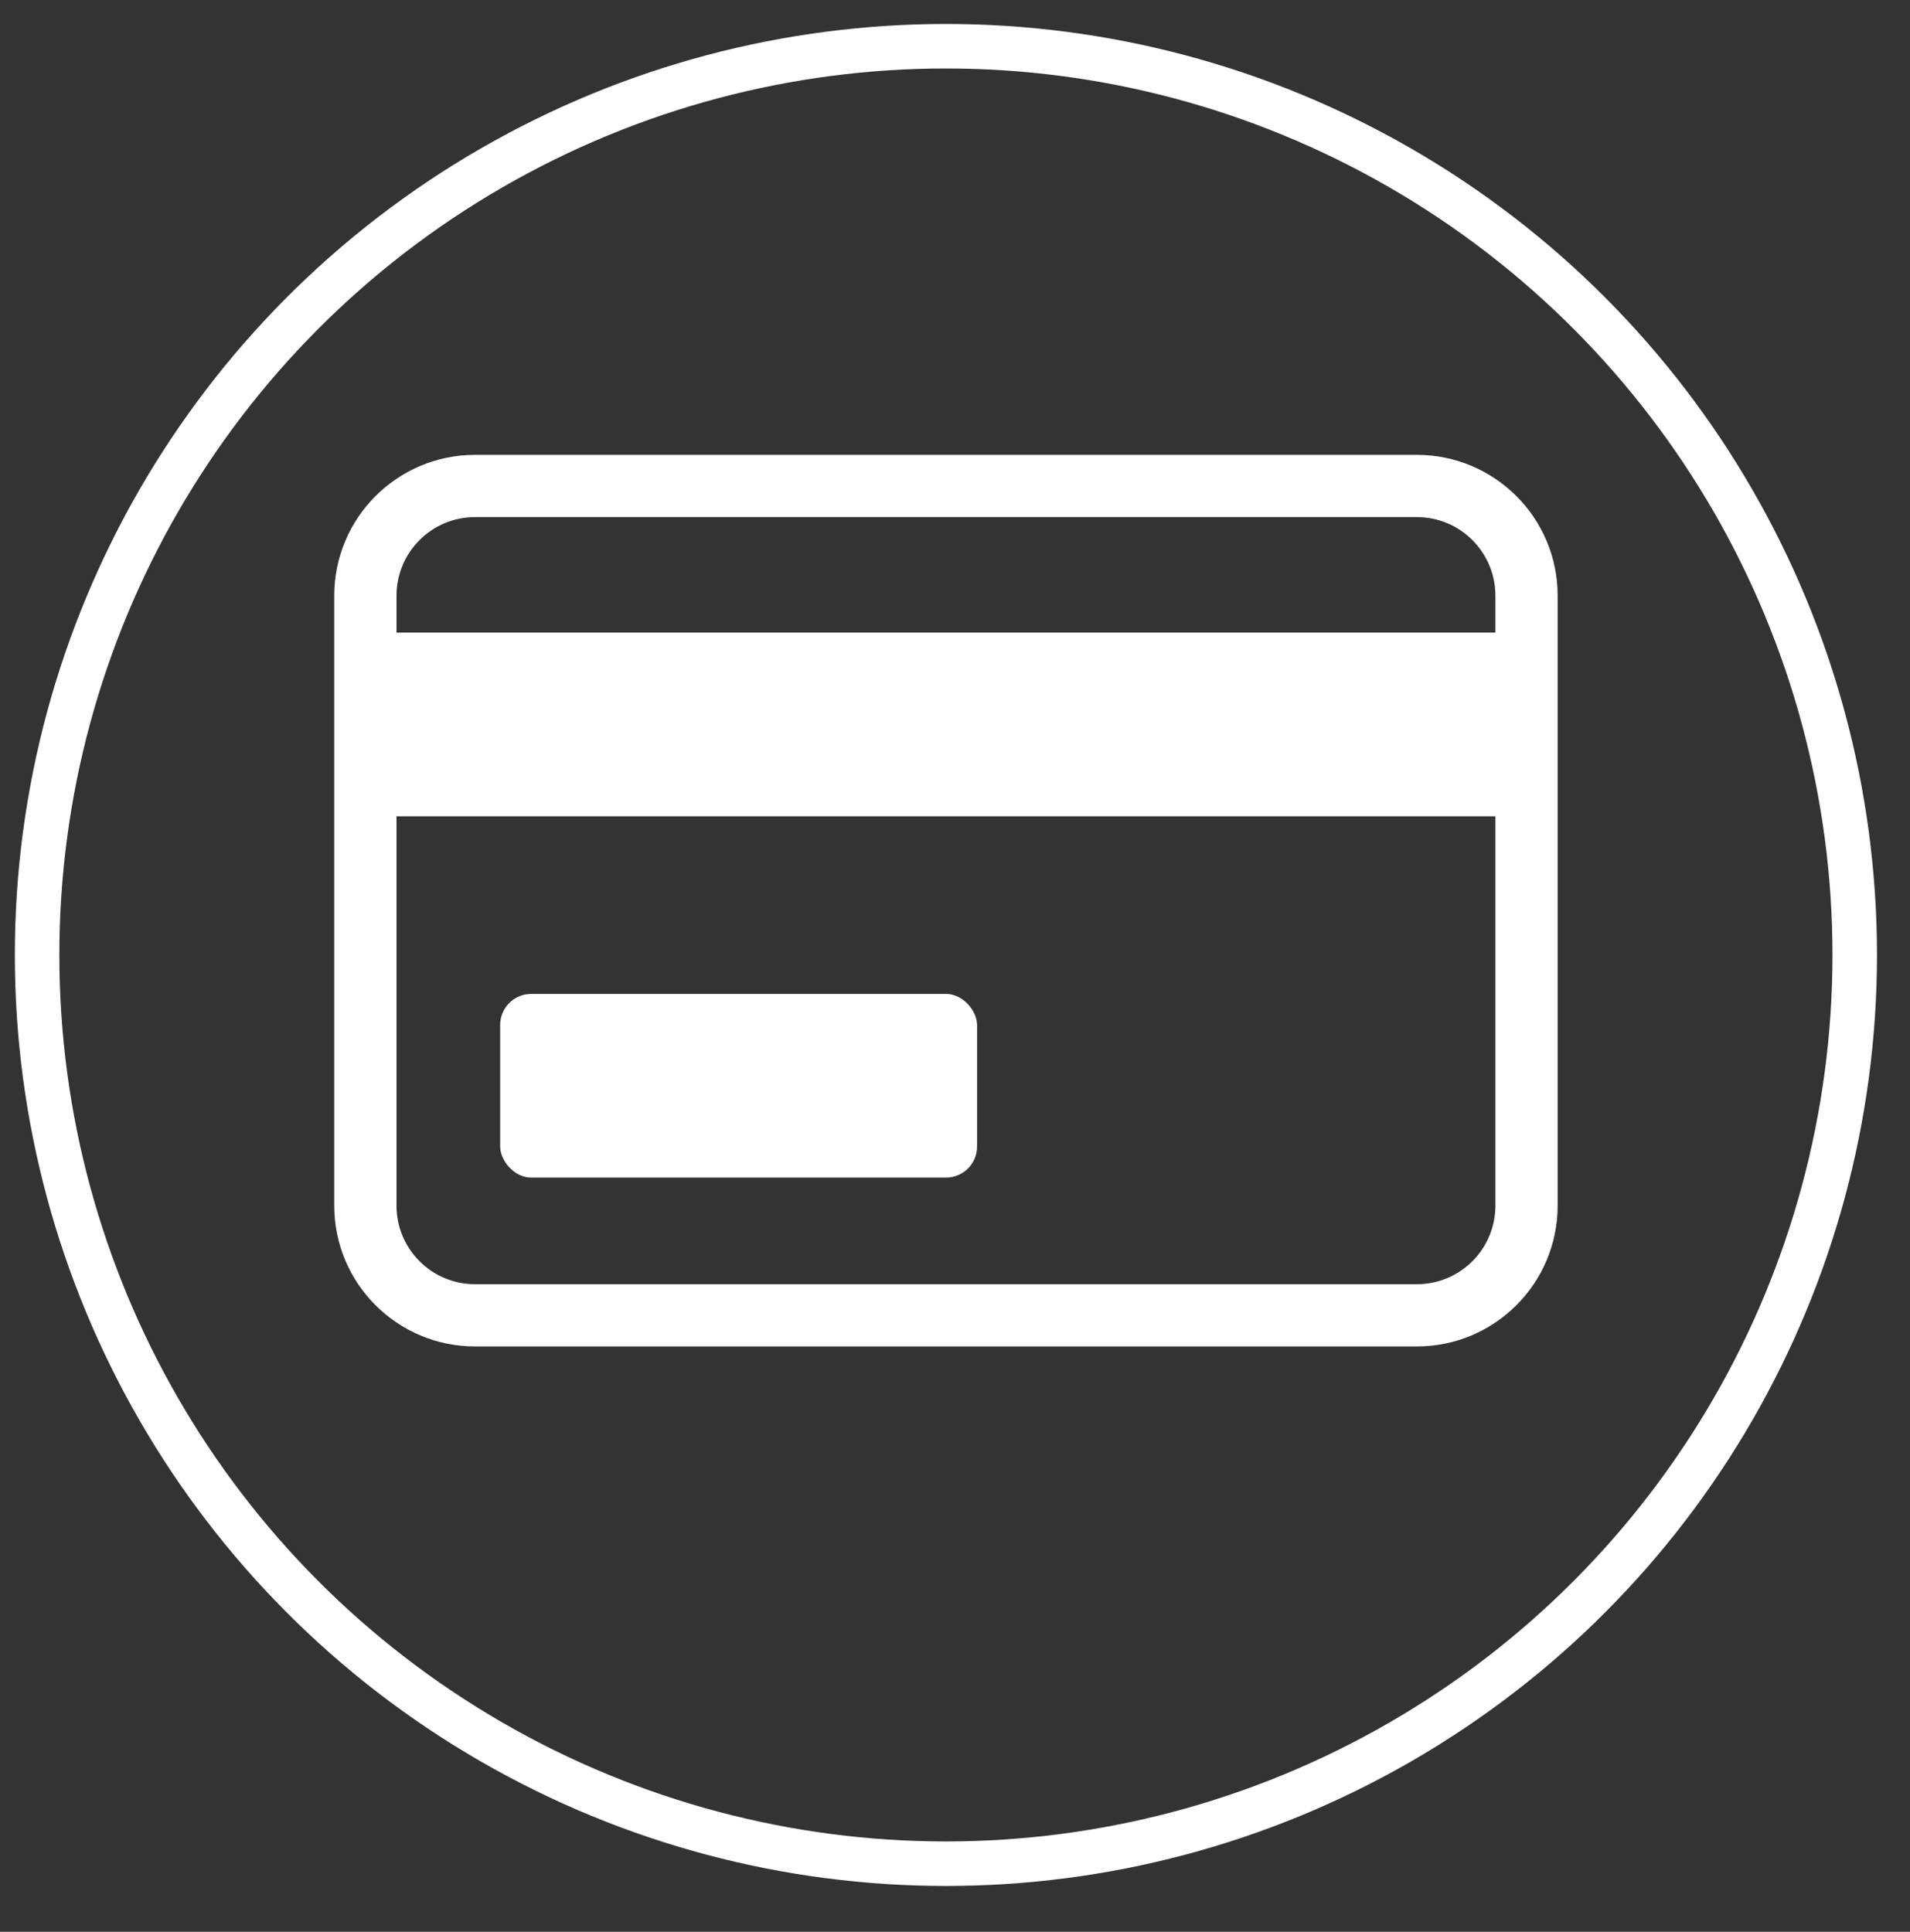
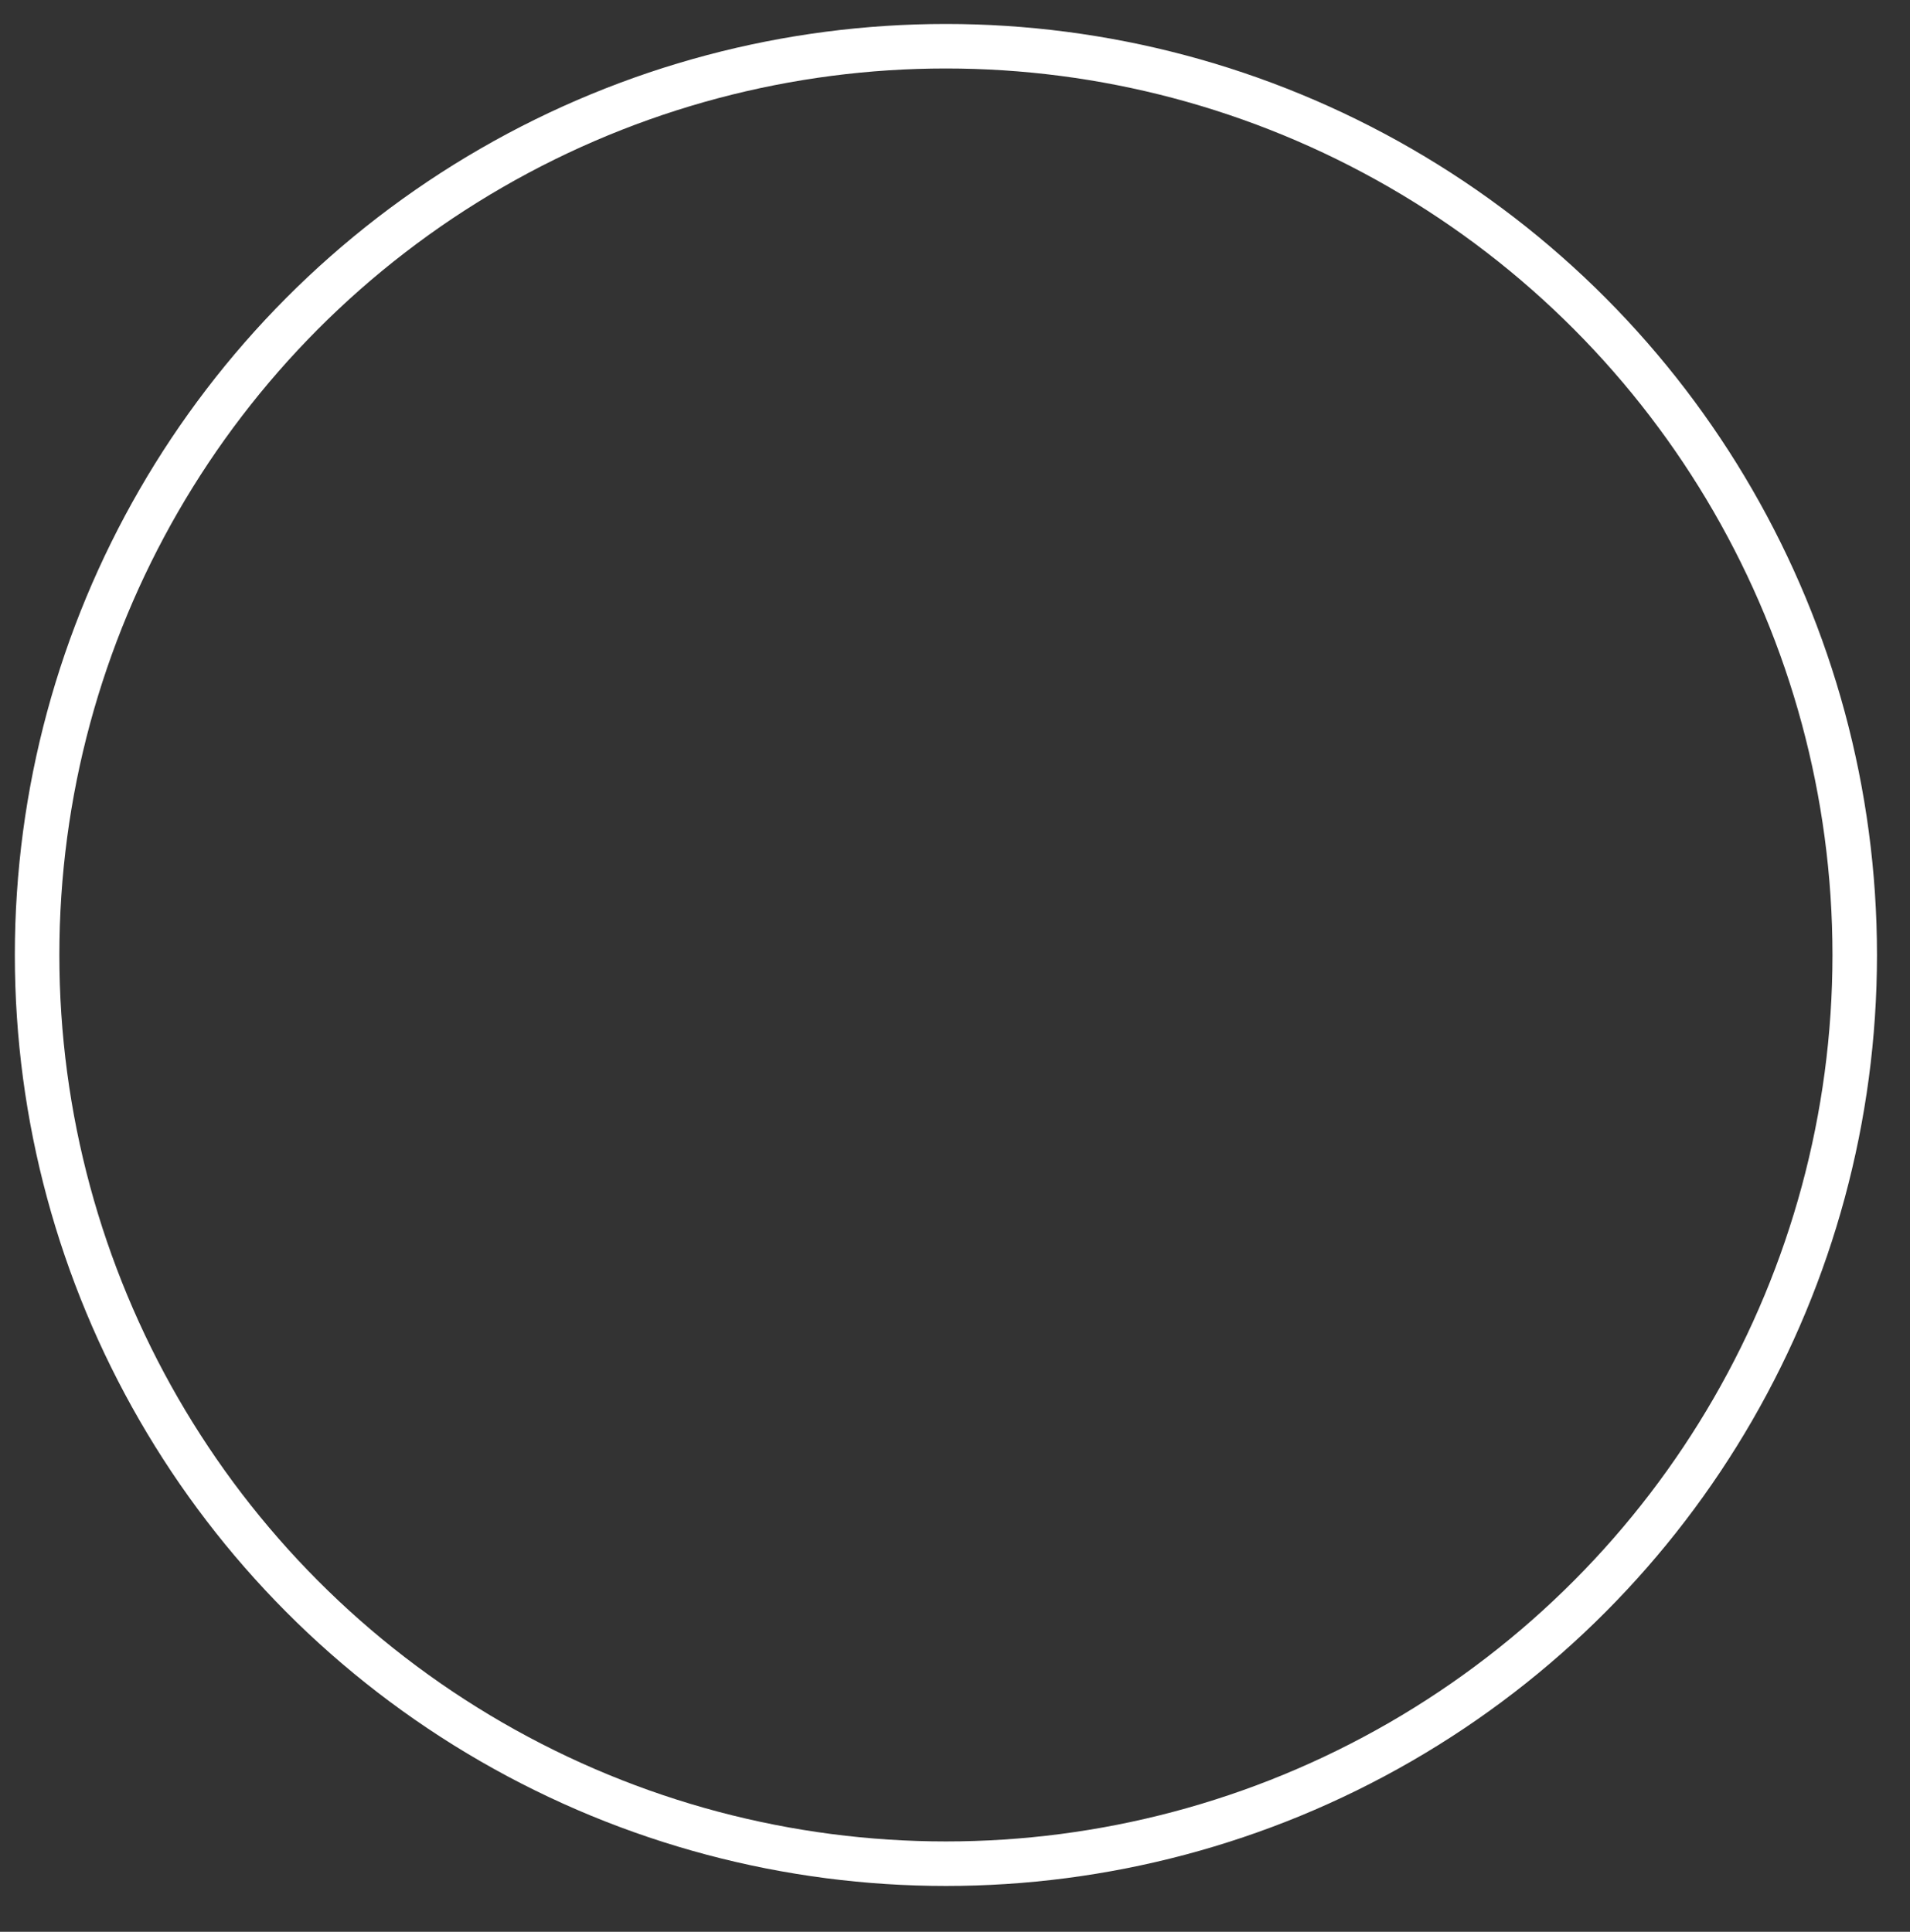
<svg xmlns="http://www.w3.org/2000/svg" id="Capa_1" data-name="Capa 1" viewBox="0 0 257.43 260.39">
  <rect x="0" y="0" width="257.43" height="260.39" fill="#333333" stroke="none" />
  <defs>
    <style>
      .cls-1 {
        fill: #fff;
      }

      .cls-2 {
        fill: none;
        stroke: #fff;
        stroke-miterlimit: 10;
        stroke-width: 6px;
      }
    </style>
  </defs>
  <circle class="cls-2" cx="127.49" cy="128.72" r="122.49" />
  <g id="Layer_35" data-name="Layer 35">
-     <path class="cls-1" d="m190.96,61.31h-126.93c-10.48,0-18.98,8.5-18.98,18.98h0v82.22c0,10.48,8.5,18.98,18.98,18.98h126.93c10.48,0,18.98-8.5,18.98-18.98h0v-82.22c0-10.48-8.5-18.98-18.98-18.98h0Zm-137.52,18.98c0-5.85,4.74-10.59,10.59-10.59h126.93c5.85,0,10.59,4.74,10.59,10.59h0v4.97H53.44v-4.97Zm148.11,82.22c0,5.85-4.74,10.59-10.59,10.59h-126.93c-5.85,0-10.59-4.74-10.59-10.59h0v-52.48h148.11v52.48Z" />
-     <rect class="cls-1" x="67.41" y="133.97" width="64.28" height="24.76" rx="4.19" ry="4.19" />
-   </g>
+     </g>
</svg>